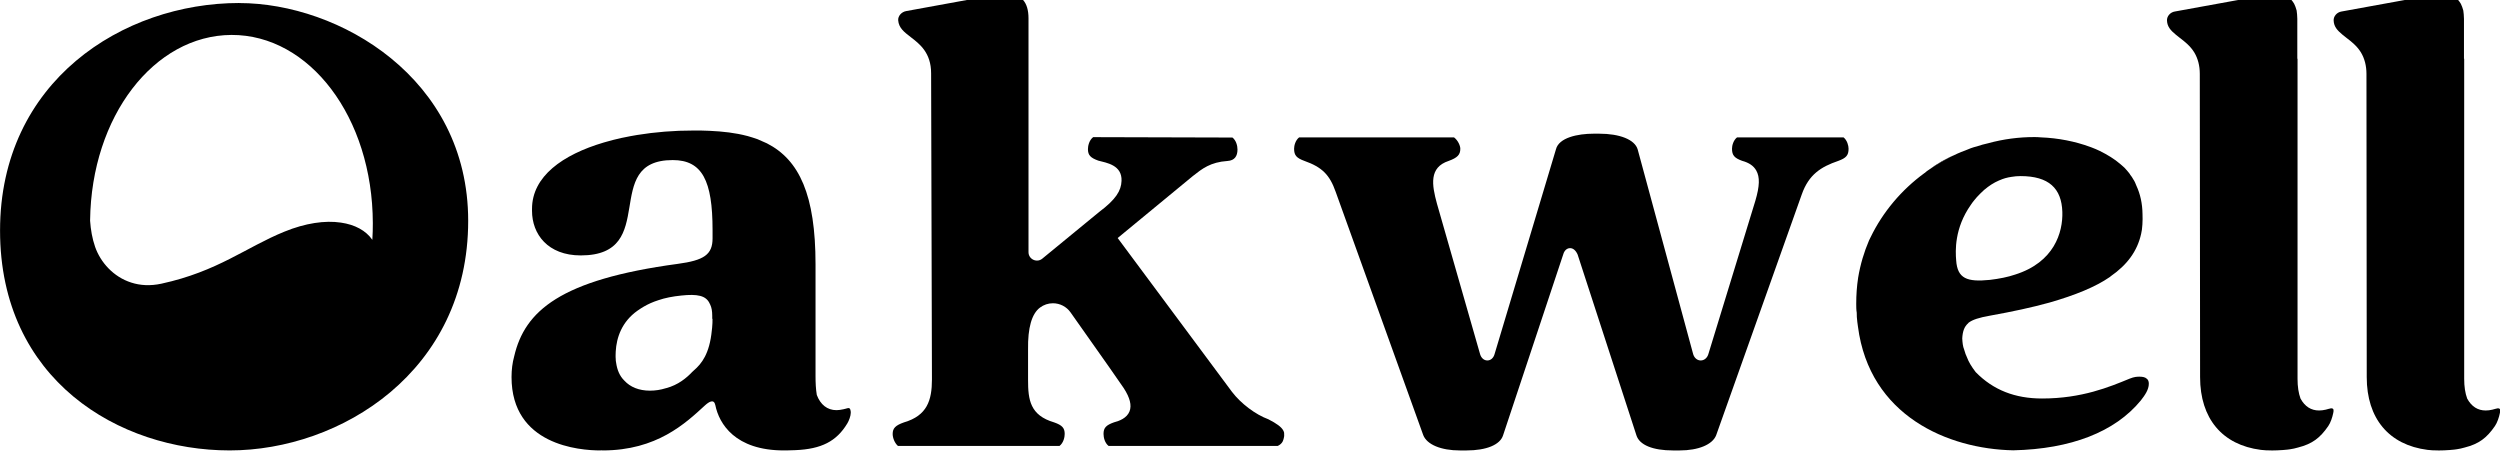
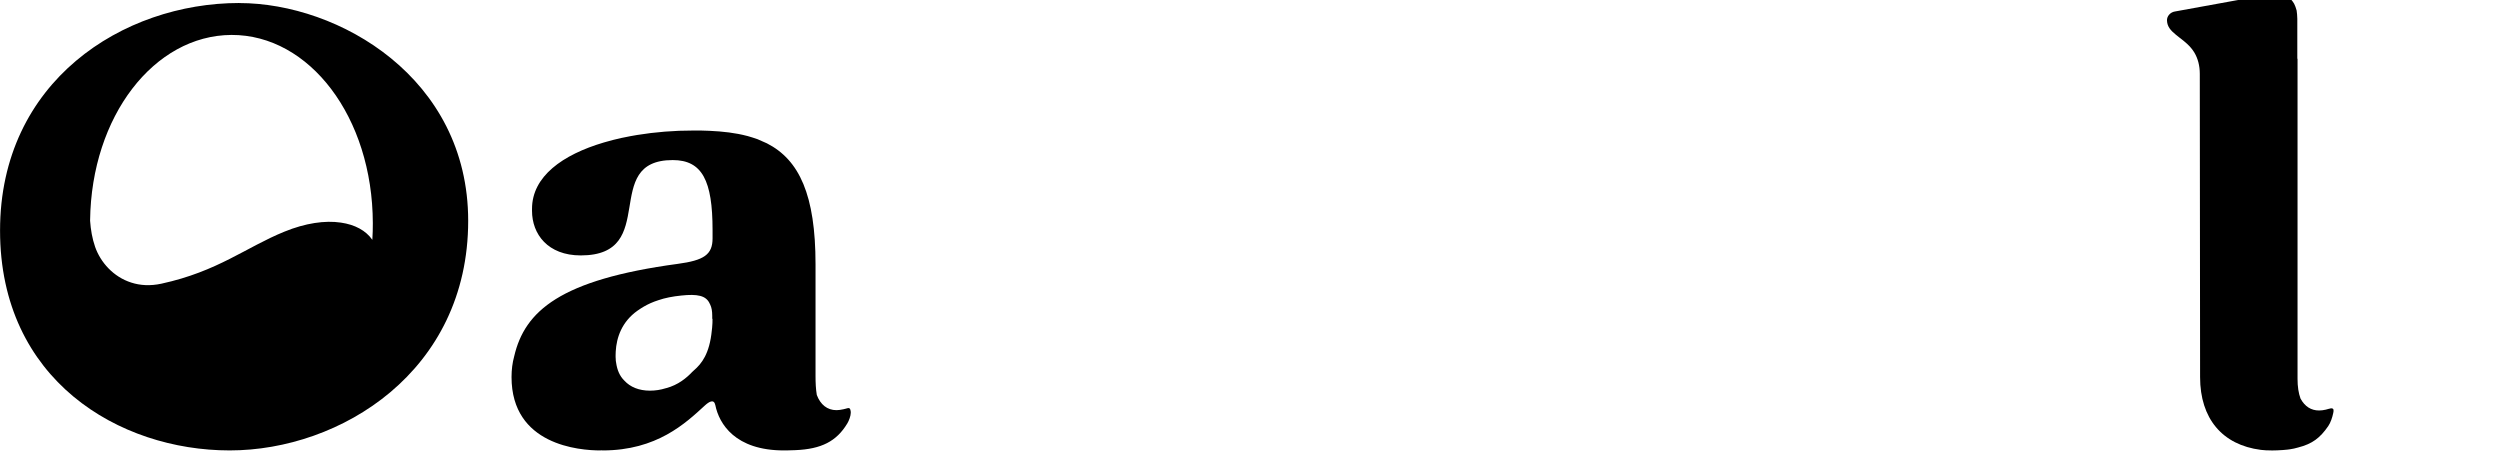
<svg xmlns="http://www.w3.org/2000/svg" width="197" height="37" viewBox="0 0 197 37" fill="none">
  <g clip-path="url(#clip0_7910_201)">
-     <path d="M87.354 35.137C87.067 34.911 86.958 34.493 86.958 34.193C86.958 33.718 87.149 33.505 87.785 33.279C88.19 33.174 88.795 32.956 89.008 32.412C89.191 31.942 89.043 31.346 88.551 30.584L87.389 28.912L84.359 24.616C84.041 24.163 83.523 23.897 82.97 23.897C82.6 23.897 82.248 24.015 81.952 24.237C81.299 24.724 80.985 25.834 81.011 27.537V29.944C81.011 31.498 81.164 32.73 83.075 33.287C83.702 33.509 83.898 33.727 83.898 34.197C83.898 34.441 83.811 34.889 83.488 35.142H70.76C70.494 34.911 70.342 34.493 70.342 34.197C70.342 33.744 70.559 33.522 71.234 33.283C73.058 32.752 73.437 31.546 73.437 29.9L73.372 5.779C73.372 4.16 72.479 3.472 71.765 2.924C71.239 2.519 70.821 2.197 70.777 1.596C70.755 1.261 71.038 0.939 71.408 0.873L78.656 -0.45C78.865 -0.481 79.074 -0.498 79.266 -0.498C80.463 -0.498 81.046 0.138 81.046 1.448V19.871C81.046 20.428 81.699 20.737 82.13 20.384L86.61 16.706C87.946 15.705 88.347 15.025 88.377 14.255C88.429 13.001 87.197 12.832 86.544 12.657C85.926 12.435 85.73 12.222 85.73 11.752C85.73 11.508 85.817 11.06 86.139 10.807L97.118 10.838C97.406 11.064 97.514 11.482 97.514 11.782C97.514 12.296 97.292 12.649 96.731 12.684C95.377 12.775 94.728 13.297 93.997 13.872L88.072 18.756L97.079 30.876C97.784 31.803 98.938 32.669 99.948 33.039L100.387 33.279C100.888 33.579 101.132 33.827 101.188 34.101C101.197 34.336 101.197 34.376 101.184 34.423C101.158 34.567 101.132 34.65 101.097 34.737C101.075 34.793 101.045 34.85 101.006 34.894C100.927 34.994 100.823 35.076 100.679 35.142H87.367L87.354 35.137Z" fill="black" />
    <path d="M66.867 32.155C66.828 32.155 66.728 32.177 66.65 32.203L66.454 32.251C66.266 32.29 66.088 32.321 65.918 32.321C65.187 32.321 64.651 31.885 64.364 31.123C64.286 30.658 64.264 30.153 64.264 29.648V20.828C64.264 15.365 62.989 12.601 60.433 11.295C60.303 11.234 60.168 11.177 60.028 11.116C59.92 11.068 59.811 11.016 59.693 10.968C59.445 10.881 59.179 10.798 58.91 10.72C58.888 10.72 58.879 10.711 58.87 10.711C57.969 10.472 56.968 10.354 55.862 10.306H55.841C55.475 10.285 55.088 10.285 54.683 10.285H54.674C54.286 10.285 53.904 10.293 53.516 10.306C51.992 10.367 50.517 10.546 49.159 10.833C49.089 10.842 49.028 10.855 48.963 10.872C48.754 10.92 48.545 10.973 48.34 11.02C48.17 11.068 47.992 11.107 47.827 11.16C47.739 11.181 47.657 11.207 47.578 11.229C44.331 12.191 41.923 13.902 41.923 16.457V16.614C41.923 18.456 43.173 20.127 45.763 20.127C52.04 20.127 47.278 12.614 53.011 12.614C55.336 12.614 56.15 14.237 56.15 18.129V18.782C56.15 20.071 55.466 20.515 53.407 20.793C44.139 22.043 41.349 24.507 40.517 28.081C40.378 28.585 40.309 29.13 40.309 29.713C40.309 35.081 45.663 35.494 47.308 35.494C47.339 35.494 47.356 35.485 47.387 35.485C47.426 35.485 47.456 35.494 47.496 35.494C51.762 35.494 54.03 33.344 55.545 31.951C55.871 31.655 56.259 31.415 56.367 31.92C56.663 33.396 57.93 35.494 61.774 35.494H61.961L62.675 35.472C64.725 35.385 65.914 34.78 66.763 33.374C66.893 33.165 67.041 32.782 67.041 32.521C67.041 32.412 67.02 32.155 66.872 32.155H66.867ZM56.145 25.125C56.145 25.334 56.145 25.56 56.115 25.826C56.115 25.895 56.106 25.956 56.093 26.021C55.915 27.885 55.283 28.664 54.687 29.178C54.648 29.217 54.6 29.256 54.548 29.308C54.539 29.308 54.526 29.317 54.526 29.33C54.121 29.756 53.446 30.34 52.484 30.588C52.476 30.588 52.463 30.597 52.445 30.597C52.071 30.714 51.662 30.784 51.218 30.784C50.347 30.784 49.663 30.497 49.206 30C49.198 29.992 49.198 29.979 49.185 29.979C48.828 29.622 48.632 29.156 48.549 28.573C48.527 28.472 48.519 28.385 48.519 28.276C48.51 28.237 48.51 28.189 48.51 28.137V27.98C48.51 27.893 48.51 27.802 48.519 27.702C48.58 26.592 49.002 25.355 50.229 24.485C50.308 24.424 50.399 24.367 50.495 24.306C50.565 24.258 50.643 24.206 50.721 24.167C51.056 23.971 51.444 23.793 51.888 23.653C52.402 23.475 53.007 23.357 53.69 23.288C54.948 23.157 55.64 23.279 55.928 23.932C55.95 23.962 55.958 23.98 55.967 24.01C56.076 24.237 56.124 24.524 56.124 24.881V25.12L56.145 25.125Z" fill="black" />
-     <path d="M192.107 35.494C191.814 35.494 191.528 35.481 191.292 35.45C188.246 35.063 186.499 32.977 186.499 29.721L186.477 5.818C186.477 5.178 186.329 4.612 186.043 4.133C185.729 3.619 185.289 3.28 184.898 2.98L184.601 2.744C184.171 2.392 183.914 2.096 183.892 1.626C183.869 1.286 184.149 0.964 184.51 0.907L191.762 -0.412C191.975 -0.442 192.189 -0.459 192.384 -0.459C192.698 -0.459 192.964 -0.416 193.177 -0.329C193.404 -0.246 193.574 -0.137 193.726 0.028C193.786 0.102 193.856 0.198 193.913 0.298C193.992 0.446 194.047 0.616 194.108 0.829C194.131 0.999 194.161 1.247 194.161 1.486V4.629H194.178V29.848C194.178 30.466 194.256 30.975 194.413 31.406C194.758 32.041 195.253 32.346 195.875 32.346C196.041 32.346 196.22 32.325 196.402 32.281L196.625 32.22C196.69 32.203 196.781 32.177 196.811 32.177C197.086 32.155 197.02 32.403 196.99 32.551C196.925 32.877 196.786 33.304 196.599 33.574C195.95 34.519 195.332 34.98 194.222 35.263C193.999 35.328 193.804 35.372 193.59 35.402C193.434 35.433 192.768 35.498 192.107 35.498V35.494Z" fill="black" />
    <path d="M18.853 0.237C9.694 0.237 0.004 6.397 0.004 18.168C0.004 29.939 9.381 35.493 18.1 35.493C26.82 35.493 36.893 29.277 36.893 17.397C36.893 6.131 26.693 0.241 18.853 0.241V0.237ZM18.239 2.753C24.386 2.731 29.357 9.226 29.379 17.584C29.379 18.028 29.37 18.464 29.34 18.899C28.835 18.168 27.973 17.702 26.863 17.541C25.614 17.354 24.059 17.58 22.41 18.255C19.371 19.491 17.173 21.385 12.715 22.355C11.845 22.543 11.044 22.495 10.347 22.268C8.941 21.824 7.922 20.675 7.496 19.456C7.269 18.803 7.147 18.098 7.1 17.397V17.367C7.2 9.148 12.149 2.783 18.239 2.753Z" fill="black" />
    <path d="M178.974 35.494C178.681 35.494 178.395 35.481 178.159 35.45C175.113 35.063 173.367 32.977 173.367 29.721L173.344 5.818C173.344 5.178 173.196 4.612 172.91 4.133C172.596 3.619 172.156 3.28 171.765 2.98L171.468 2.744C171.038 2.392 170.78 2.096 170.759 1.626C170.737 1.286 171.016 0.964 171.377 0.907L178.629 -0.412C178.843 -0.442 179.056 -0.459 179.252 -0.459C179.565 -0.459 179.831 -0.416 180.044 -0.329C180.271 -0.246 180.44 -0.137 180.593 0.028C180.653 0.102 180.723 0.198 180.78 0.298C180.858 0.446 180.914 0.616 180.975 0.829C180.998 0.999 181.028 1.247 181.028 1.486V4.629H181.046V29.848C181.046 30.466 181.123 30.975 181.28 31.406C181.625 32.041 182.12 32.346 182.743 32.346C182.908 32.346 183.087 32.325 183.27 32.281L183.492 32.22C183.558 32.203 183.649 32.177 183.678 32.177C183.953 32.155 183.887 32.403 183.858 32.551C183.792 32.877 183.653 33.304 183.467 33.574C182.817 34.519 182.199 34.98 181.089 35.263C180.867 35.328 180.671 35.372 180.458 35.402C180.301 35.433 179.635 35.498 178.974 35.498V35.494Z" fill="black" />
-     <path d="M131.833 35.495C130.24 35.495 129.191 35.064 128.951 34.306L124.315 20.054C124.167 19.723 123.958 19.553 123.719 19.553C123.623 19.553 123.301 19.593 123.174 20.072L118.443 34.302C118.208 35.051 117.128 35.495 115.556 35.495H115.043C113.55 35.495 112.444 35.033 112.152 34.289L105.253 15.122C104.778 13.768 104.177 13.172 102.789 12.68C102.157 12.449 101.975 12.236 101.975 11.718C101.975 11.474 102.079 11.056 102.371 10.825H114.577C114.899 11.069 115.073 11.496 115.073 11.718C115.073 12.192 114.851 12.427 114.155 12.68C112.596 13.194 112.827 14.565 113.232 16.049L116.632 27.912C116.723 28.216 116.941 28.404 117.202 28.404C117.463 28.404 117.681 28.216 117.768 27.916L122.609 11.766C122.839 10.851 124.302 10.534 125.595 10.534H126.008C127.65 10.534 128.816 11.004 129.047 11.766L133.422 27.907C133.513 28.212 133.748 28.404 134.018 28.404C134.288 28.404 134.523 28.212 134.615 27.916L138.324 15.814C138.663 14.661 138.685 13.951 138.393 13.437C138.184 13.067 137.827 12.823 137.274 12.671C136.665 12.449 136.482 12.231 136.482 11.718C136.482 11.474 136.587 11.056 136.878 10.825H145.271C145.559 11.056 145.667 11.478 145.667 11.718C145.667 12.236 145.485 12.449 144.853 12.68C143.491 13.146 142.533 13.751 141.98 15.318L135.233 34.298C134.946 35.033 133.84 35.495 132.347 35.495H131.833Z" fill="black" />
-     <path d="M154.216 12.126C153.593 12.405 152.988 12.748 152.404 13.114C152.274 13.201 152.147 13.284 152.029 13.362C152.653 12.879 153.387 12.47 154.22 12.126H154.216Z" fill="black" />
-     <path d="M169.156 29.839C169.056 29.73 168.847 29.682 168.603 29.682C168.377 29.682 168.185 29.691 167.812 29.839C166.227 30.492 164.05 31.402 160.912 31.402C158.791 31.402 157.071 30.74 155.683 29.321C155.356 28.894 155.13 28.52 155 28.163C154.921 27.993 154.852 27.836 154.773 27.54C154.673 27.301 154.643 27.005 154.625 26.67C154.655 26.117 154.782 25.738 155.1 25.464L155.109 25.442C155.436 25.185 155.97 25.024 156.801 24.876C158.573 24.558 160.128 24.223 161.495 23.844C163.524 23.261 165.13 22.608 166.274 21.816C166.274 21.816 166.288 21.803 166.313 21.777C167.628 20.867 168.421 19.779 168.721 18.429C168.821 18.063 168.852 17.349 168.83 16.875C168.821 16.035 168.65 15.282 168.346 14.629C168.285 14.472 168.216 14.294 168.098 14.124C168.037 14.015 167.959 13.884 167.859 13.767C167.859 13.736 167.819 13.719 167.812 13.688C167.694 13.532 167.562 13.379 167.406 13.214C167.306 13.114 167.188 13.027 167.08 12.927C166.622 12.53 166.07 12.195 165.464 11.895C165.255 11.795 165.038 11.699 164.812 11.616C164.782 11.608 164.733 11.586 164.68 11.568C163.54 11.15 162.204 10.876 160.812 10.824C160.633 10.802 160.437 10.802 160.258 10.802C159.1 10.802 157.864 10.959 156.676 11.286C156.367 11.355 156.07 11.434 155.783 11.534C155.456 11.612 155.147 11.729 154.852 11.86C154.643 11.938 154.425 12.017 154.216 12.117C153.594 12.396 152.988 12.739 152.406 13.105C152.274 13.192 152.149 13.275 152.031 13.353C151.9 13.432 151.774 13.532 151.665 13.632C151.643 13.632 151.627 13.654 151.627 13.654C149.853 14.951 148.37 16.692 147.399 18.703C147.369 18.782 147.321 18.86 147.281 18.943C146.894 19.844 146.598 20.815 146.419 21.894V21.903C146.319 22.547 146.271 23.231 146.271 23.945C146.271 24.171 146.271 24.402 146.311 24.645C146.311 24.754 146.311 24.854 146.319 24.981C146.341 25.246 146.367 25.486 146.406 25.734C147.316 32.764 153.494 35.385 158.643 35.485C163.188 35.385 166.653 34.04 168.691 31.563C169.016 31.145 169.327 30.709 169.327 30.235C169.327 30.057 169.277 29.926 169.156 29.83V29.839ZM154.146 20.514C154.085 19.783 153.998 17.989 155.304 16.139C155.383 16.009 155.483 15.891 155.583 15.765C155.692 15.634 155.84 15.447 156.049 15.251C156.149 15.151 156.258 15.042 156.383 14.934H156.392C156.701 14.668 157.085 14.407 157.541 14.211C157.55 14.202 157.564 14.202 157.573 14.202C157.859 14.072 158.164 13.985 158.504 13.937C158.73 13.897 158.97 13.876 159.218 13.876C161.446 13.876 162.456 14.838 162.513 16.705C162.561 18.32 161.868 20.667 158.791 21.637C158.216 21.833 157.555 21.964 156.801 22.055C155 22.234 154.246 21.955 154.146 20.519V20.514Z" fill="black" />
  </g>
  <defs>
    <clipPath id="clip0_7910_201">
      <rect width="197" height="37" fill="white" />
    </clipPath>
  </defs>
</svg>